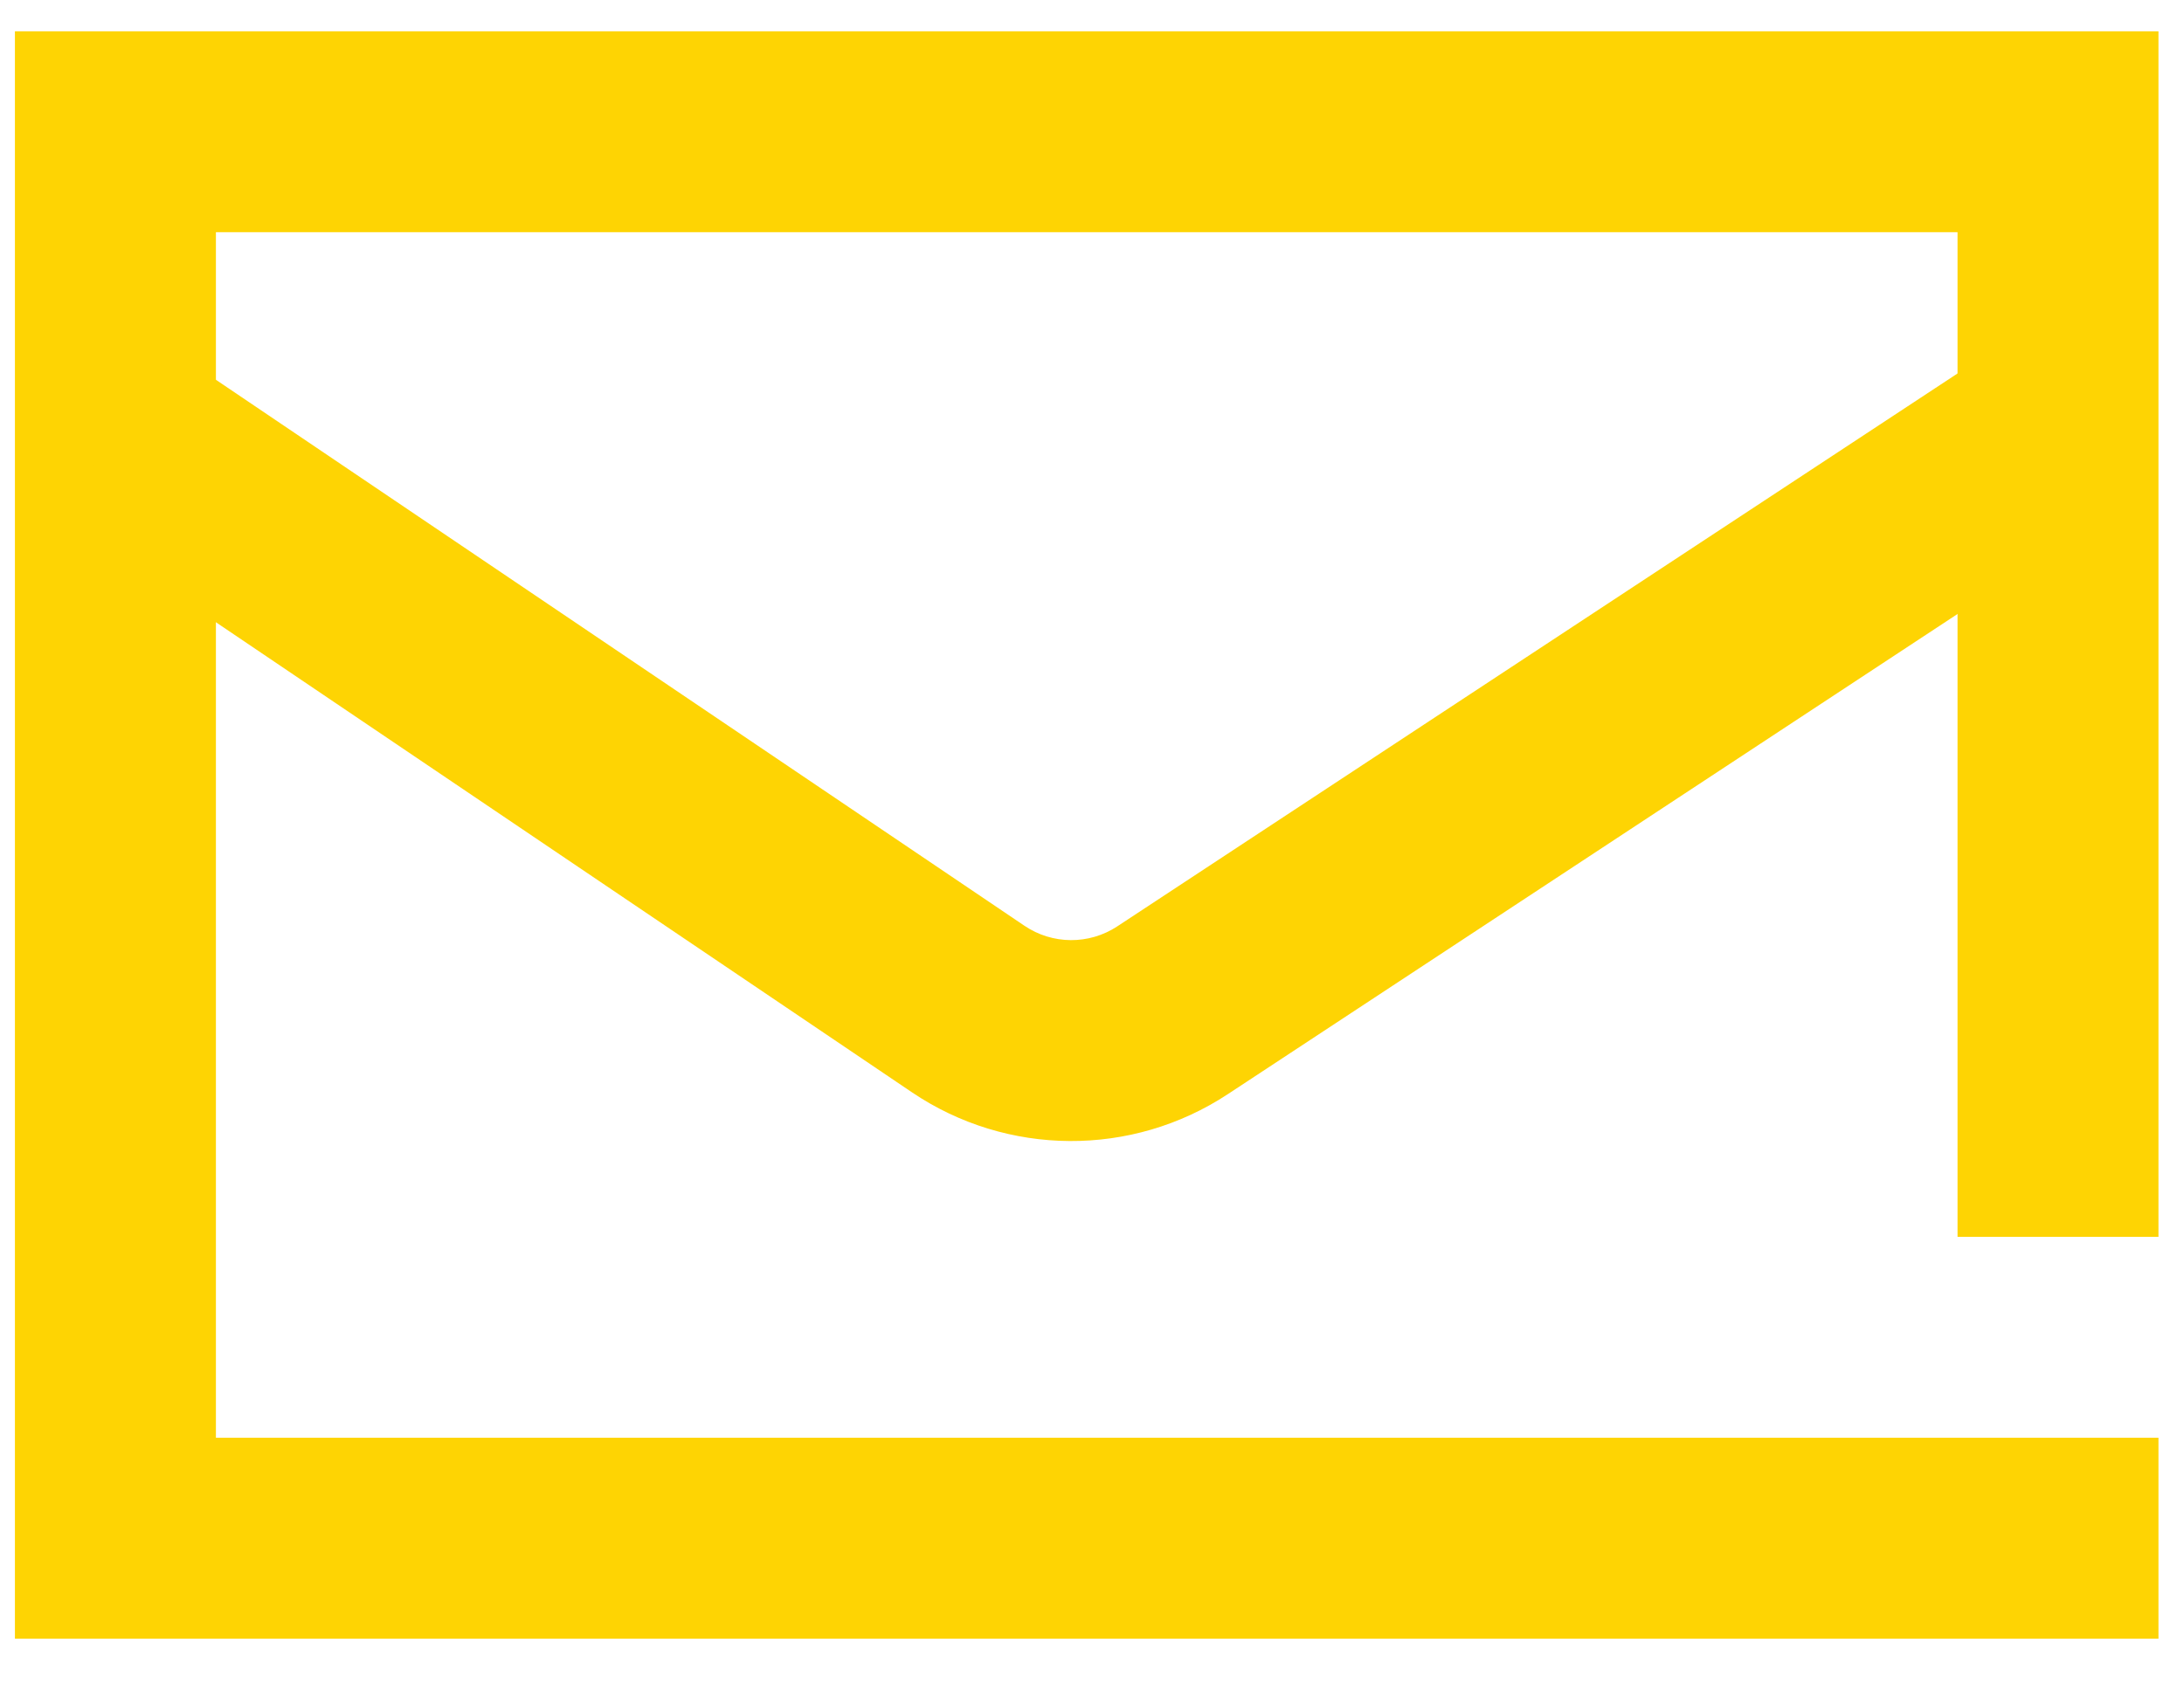
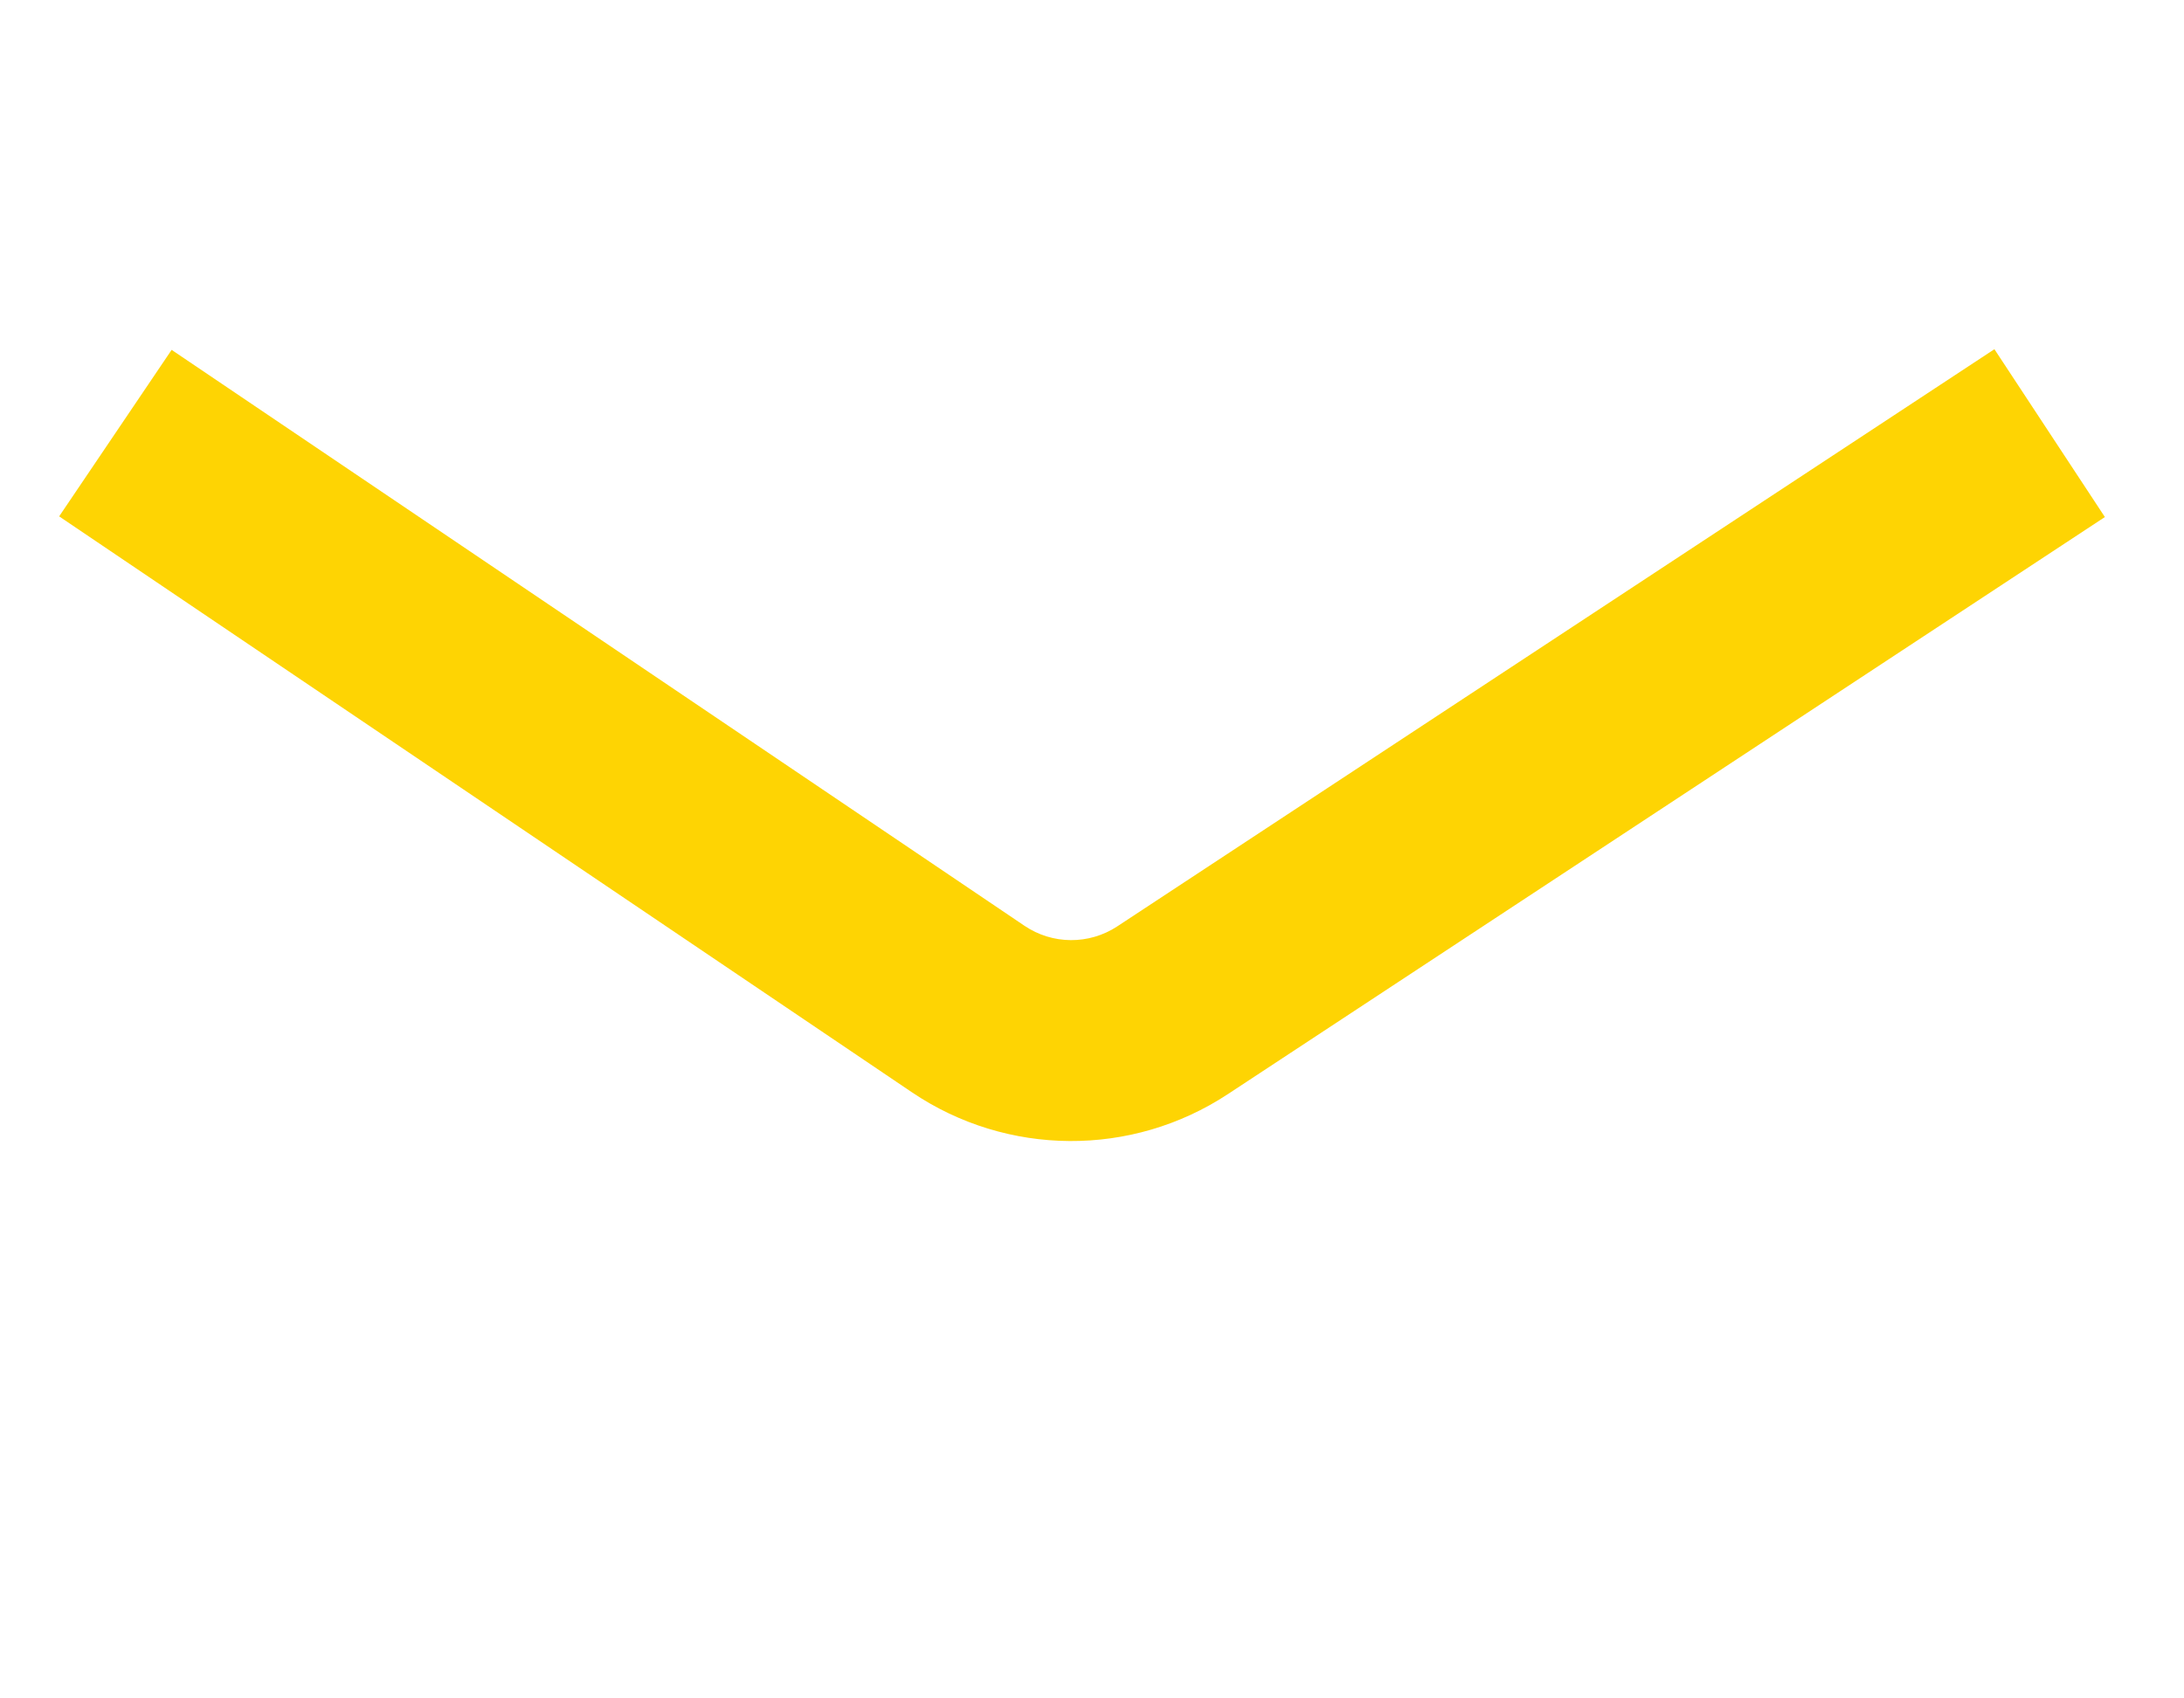
<svg xmlns="http://www.w3.org/2000/svg" width="36" height="28" viewBox="0 0 36 28" fill="none">
-   <path fill-rule="evenodd" clip-rule="evenodd" d="M0.246 0.516V27.016H35.579V23.703H3.559V3.828H32.267V20.391H35.579V0.516H0.246Z" fill="#FED403" />
  <path fill-rule="evenodd" clip-rule="evenodd" d="M18.417 15.272L32.875 5.757L34.696 8.524L20.238 18.039C18.656 19.08 16.602 19.068 15.032 18.008L0.975 8.513L2.829 5.768L16.886 15.262C17.348 15.575 17.952 15.578 18.417 15.272Z" fill="#FED403" />
</svg>